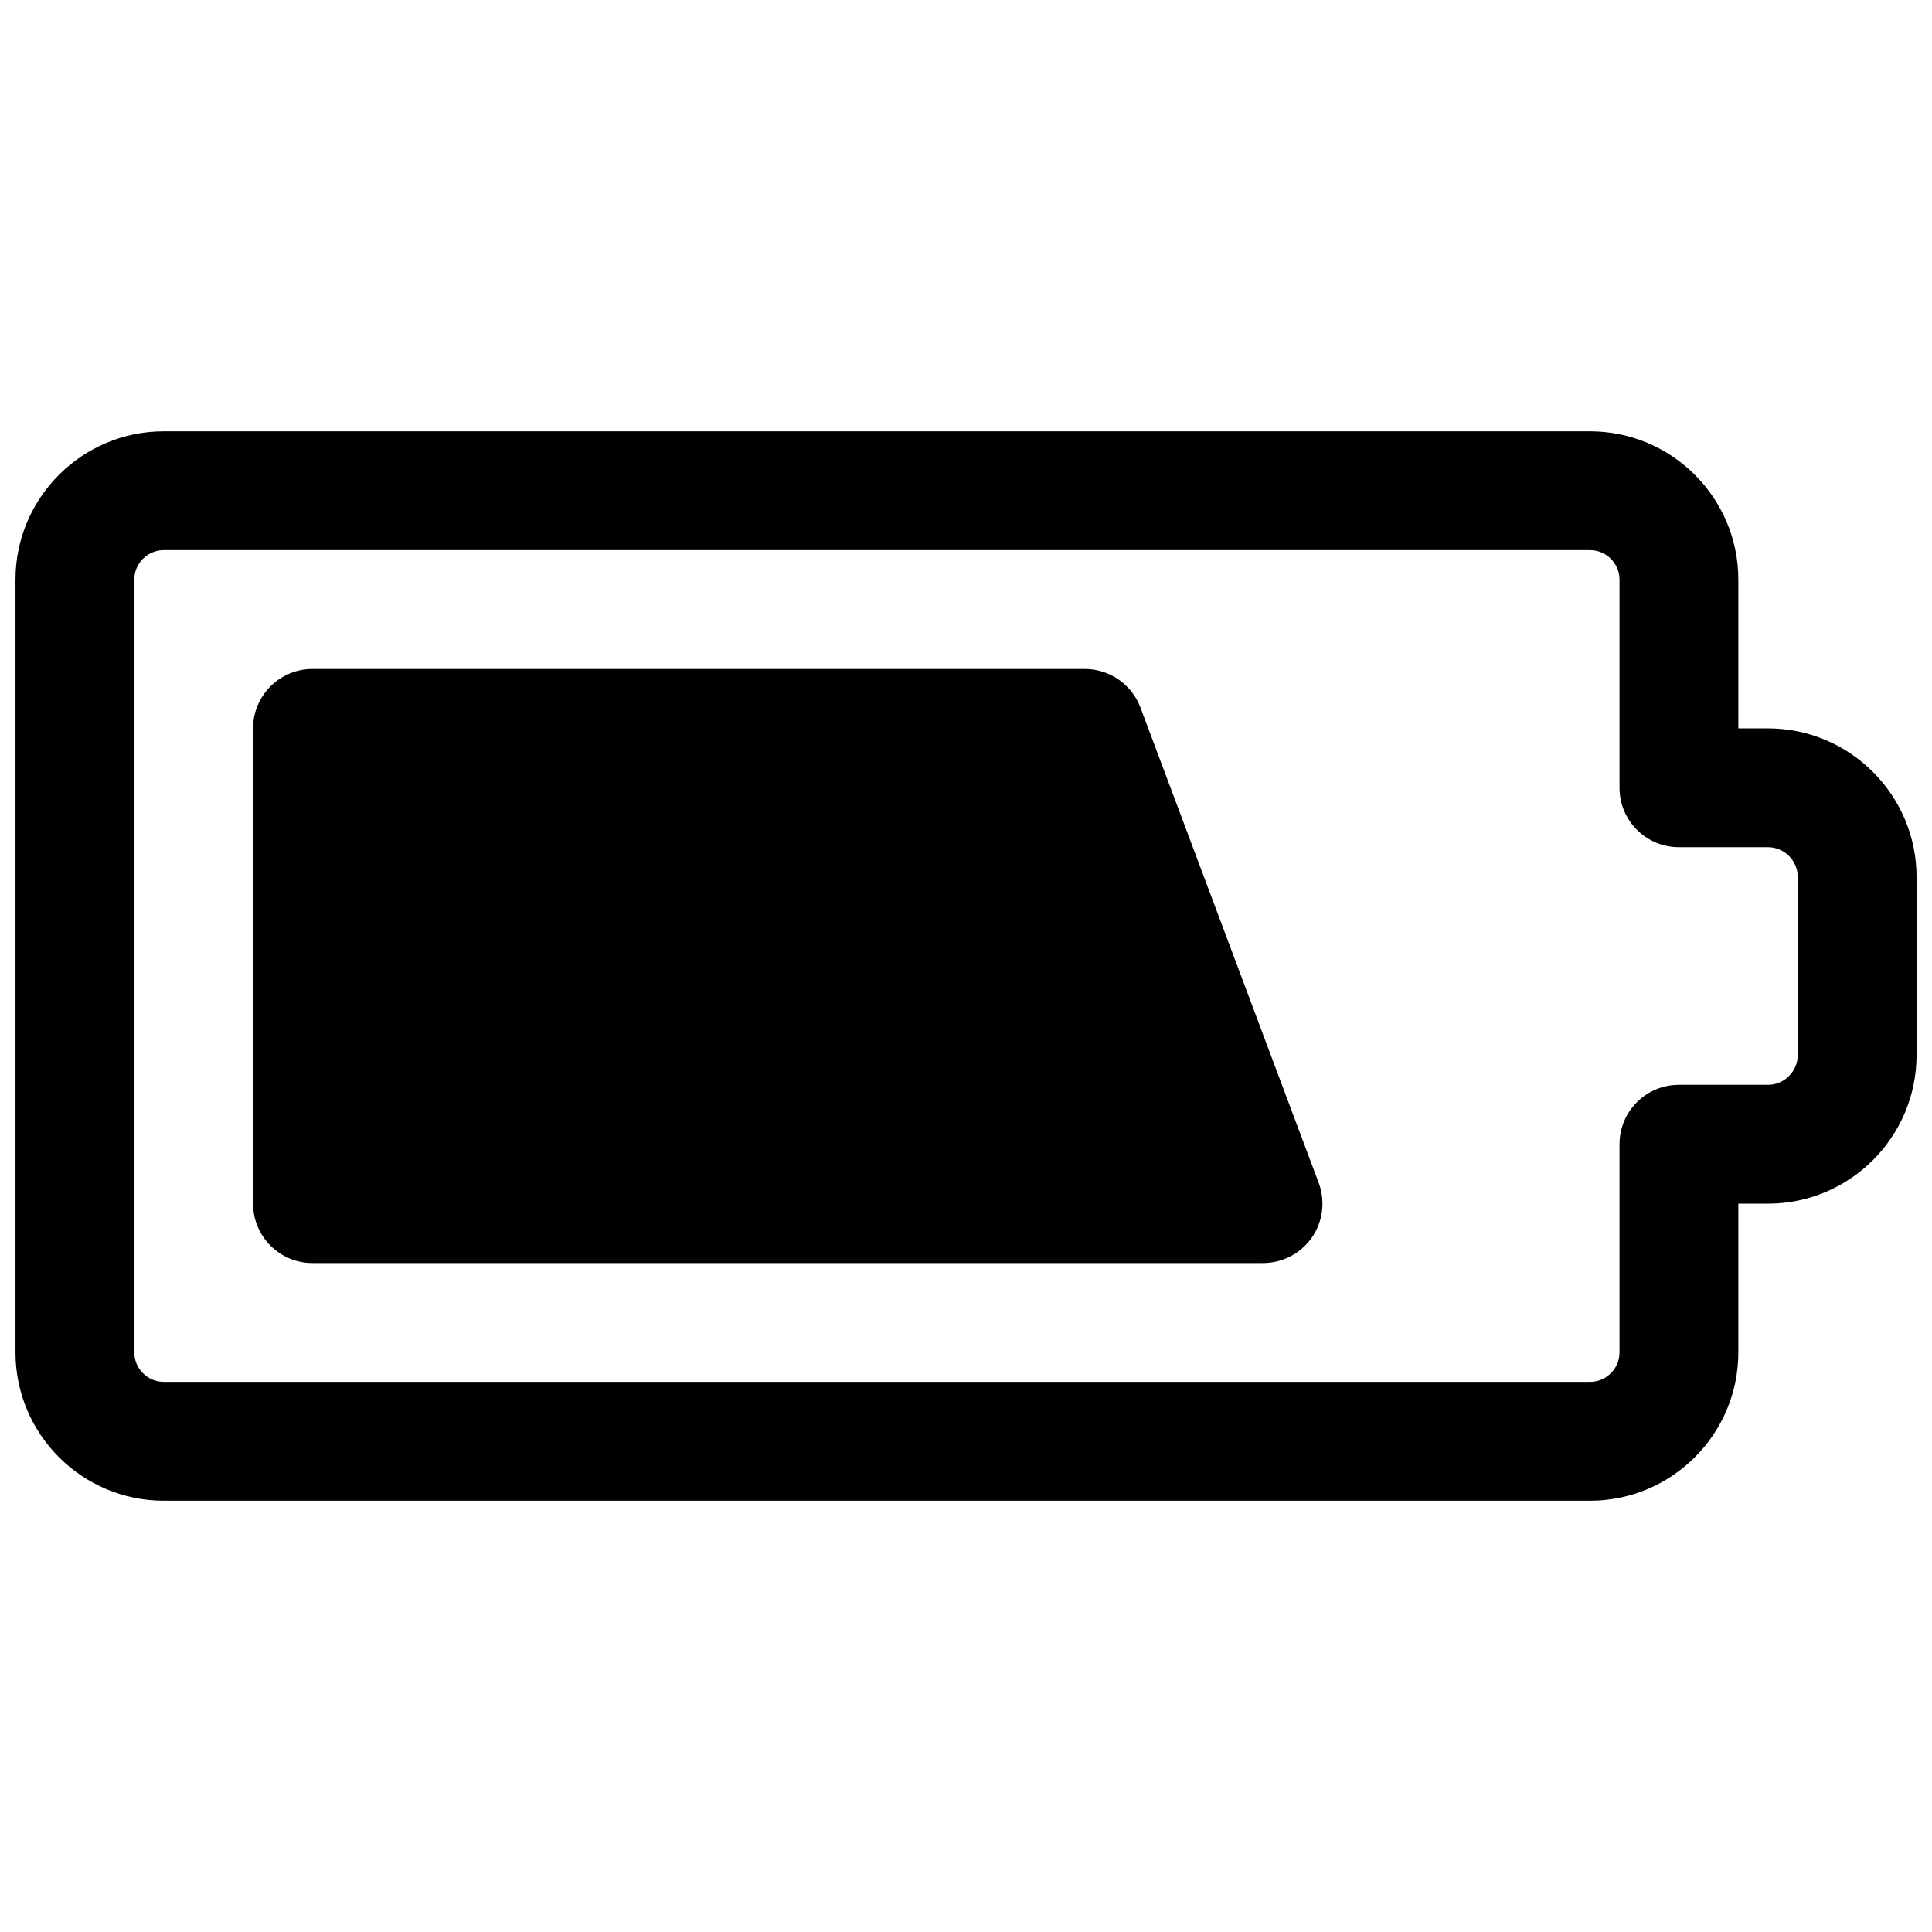
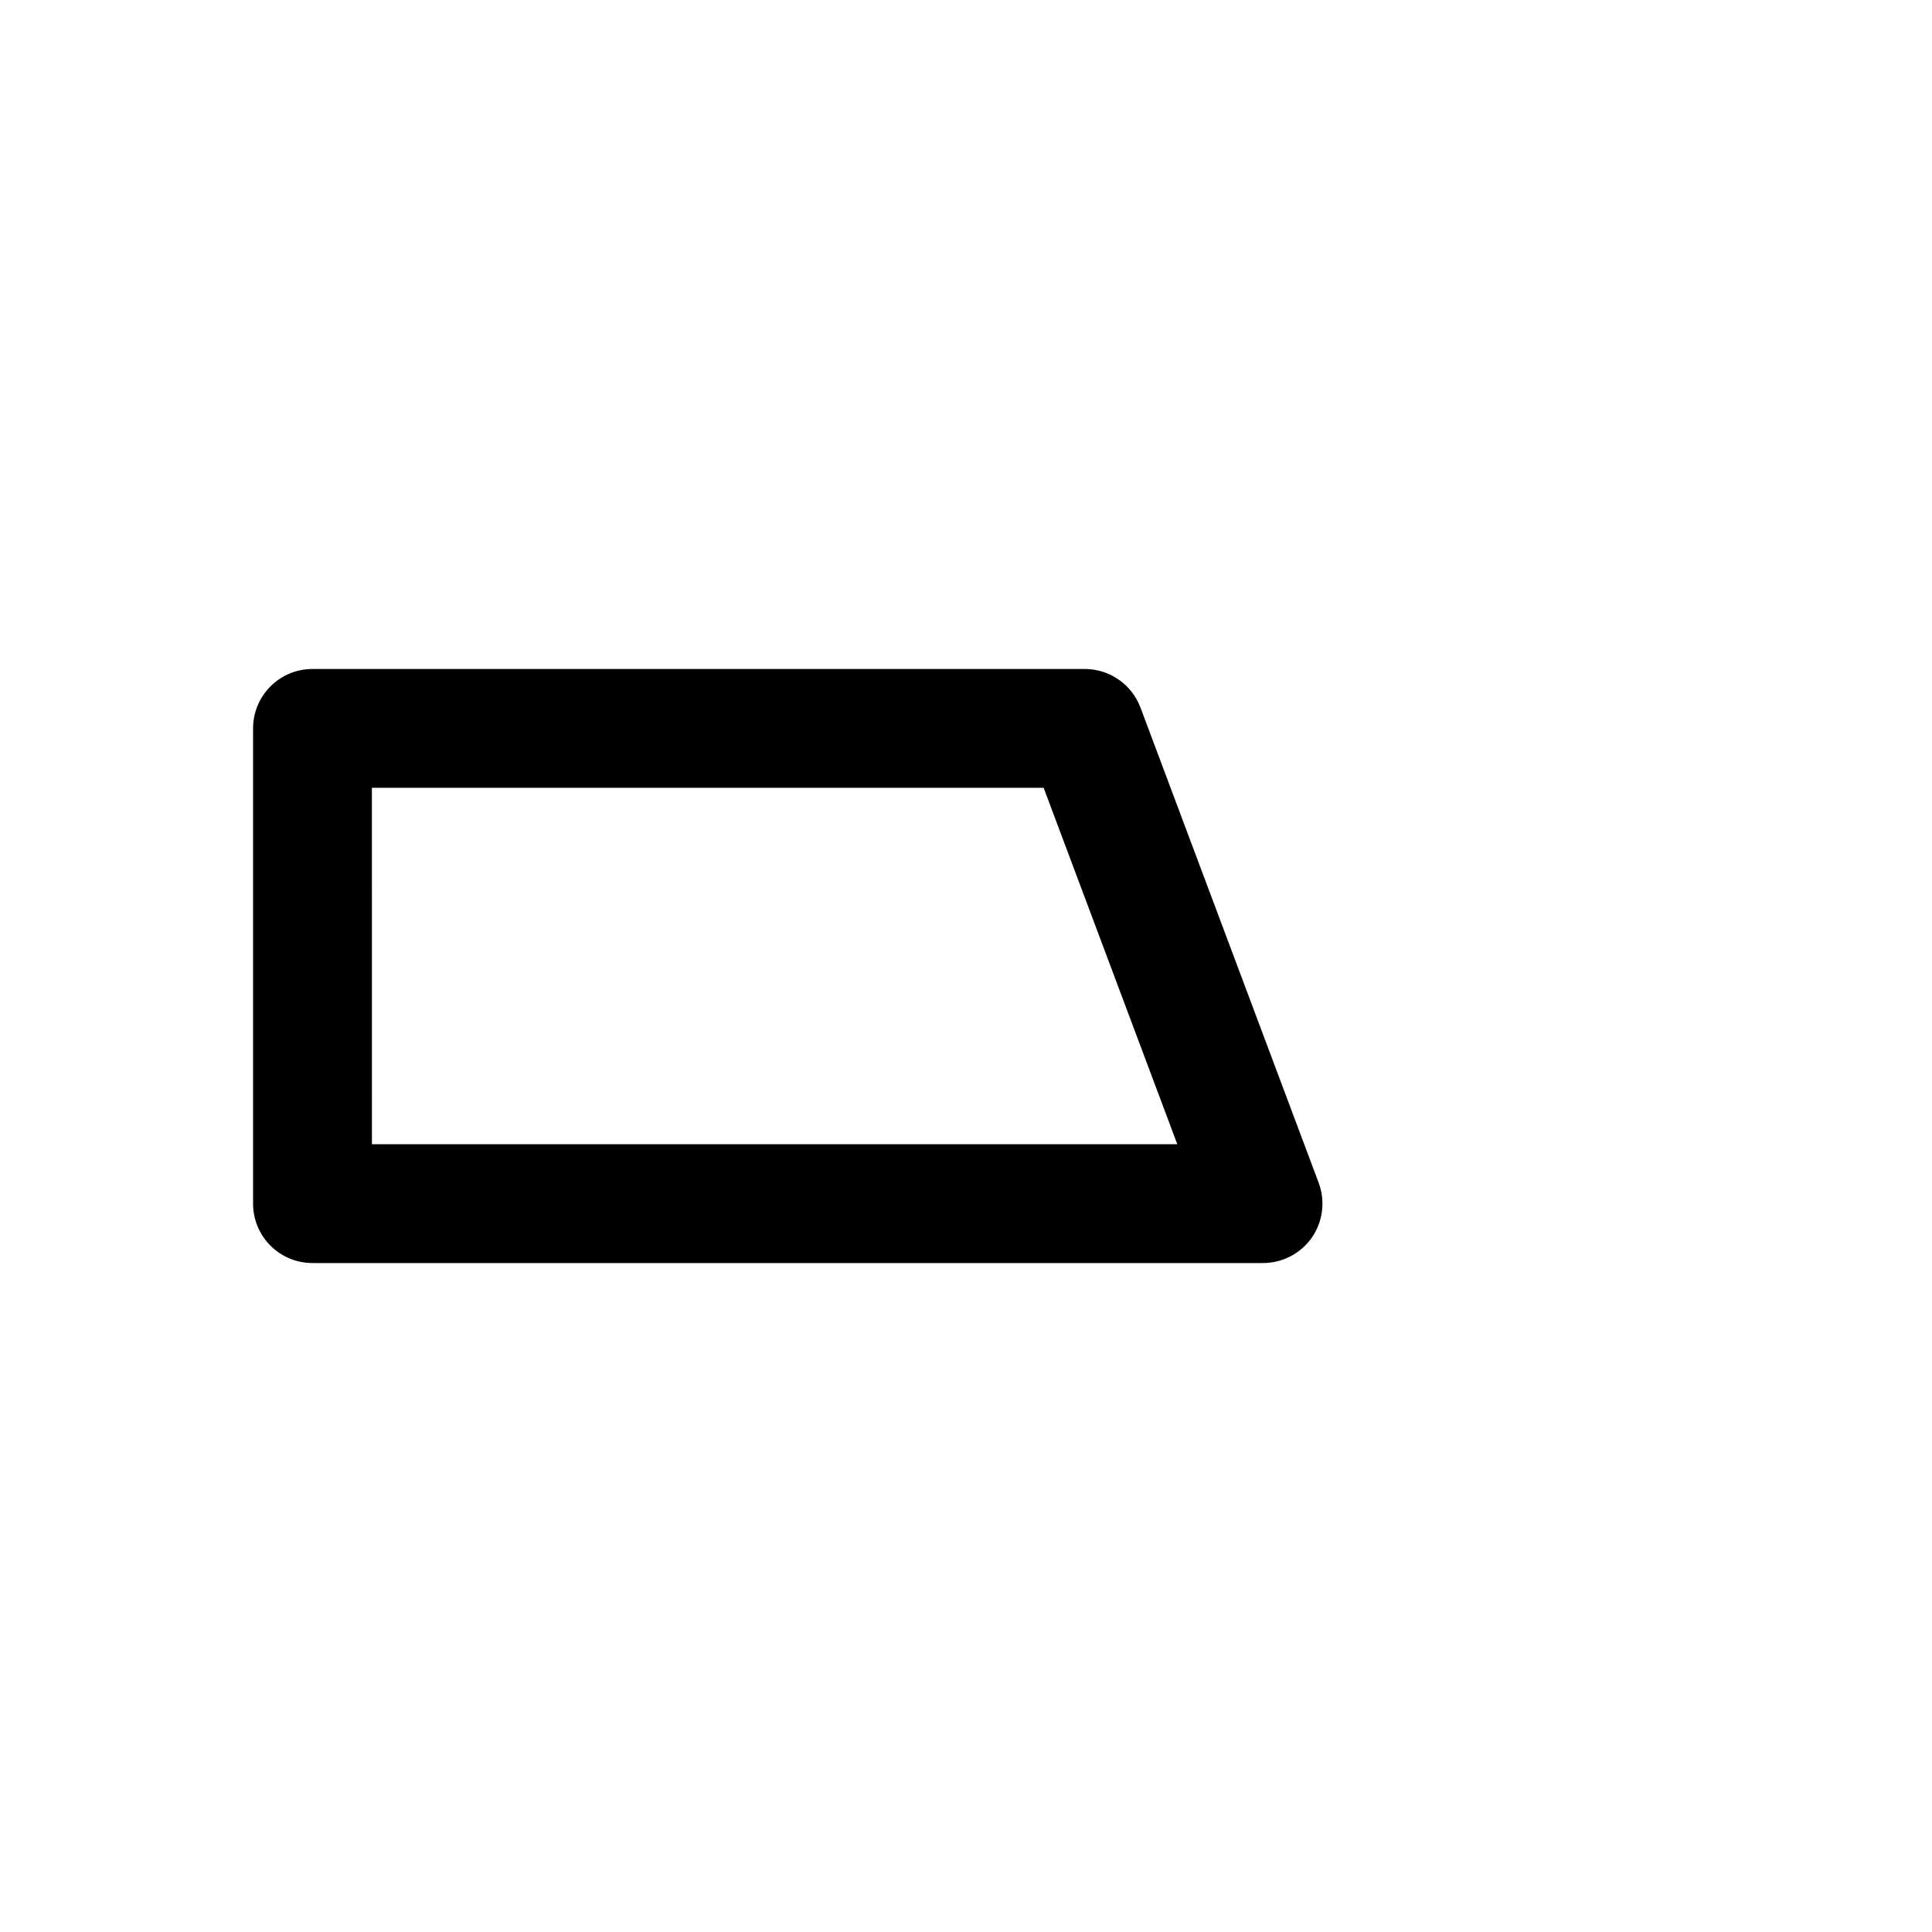
<svg xmlns="http://www.w3.org/2000/svg" width="800px" height="800px" version="1.1" viewBox="144 144 512 512">
  <defs>
    <clipPath id="a">
-       <path d="m148.09 258h503.81v284h-503.81z" />
-     </clipPath>
+       </clipPath>
  </defs>
-   <path d="m478.72 462.98h-251.91v-125.95h204.68z" />
  <path d="m478.72 478.72h-251.91c-8.691 0-15.742-7.039-15.742-15.742v-125.95c0-8.691 7.055-15.742 15.742-15.742h204.67c6.566 0 12.438 4.078 14.754 10.219l47.23 125.95c1.812 4.848 1.133 10.25-1.793 14.5-2.961 4.231-7.793 6.766-12.957 6.766zm-236.16-31.488h213.44l-35.426-94.465h-178.02z" />
  <g clip-path="url(#a)">
-     <path d="m565.38 541.7h-377.98c-21.664 0-39.297-17.633-39.297-39.297v-204.8c0-21.664 17.633-39.297 39.297-39.297h377.98c21.664 0 39.297 17.633 39.297 39.297v39.426h7.84c21.727 0 39.391 17.68 39.391 39.391v47.168c0 21.727-17.664 39.395-39.391 39.395h-7.84v39.422c0 21.664-17.633 39.297-39.297 39.297zm-377.98-251.91c-4.297 0-7.809 3.512-7.809 7.809v204.8c0 4.301 3.512 7.812 7.809 7.812h377.98c4.297 0 7.809-3.512 7.809-7.809v-55.168c0-8.707 7.039-15.742 15.742-15.742h23.586c4.344 0 7.902-3.559 7.902-7.906v-47.168c0-4.359-3.559-7.902-7.902-7.902h-23.586c-8.707 0-15.742-7.055-15.742-15.742v-55.172c0-4.297-3.512-7.809-7.809-7.809z" />
+     <path d="m565.38 541.7h-377.98c-21.664 0-39.297-17.633-39.297-39.297v-204.8c0-21.664 17.633-39.297 39.297-39.297h377.98c21.664 0 39.297 17.633 39.297 39.297v39.426h7.84c21.727 0 39.391 17.68 39.391 39.391v47.168c0 21.727-17.664 39.395-39.391 39.395h-7.84v39.422c0 21.664-17.633 39.297-39.297 39.297zm-377.98-251.91c-4.297 0-7.809 3.512-7.809 7.809v204.8c0 4.301 3.512 7.812 7.809 7.812h377.98c4.297 0 7.809-3.512 7.809-7.809v-55.168c0-8.707 7.039-15.742 15.742-15.742c4.344 0 7.902-3.559 7.902-7.906v-47.168c0-4.359-3.559-7.902-7.902-7.902h-23.586c-8.707 0-15.742-7.055-15.742-15.742v-55.172c0-4.297-3.512-7.809-7.809-7.809z" />
  </g>
</svg>